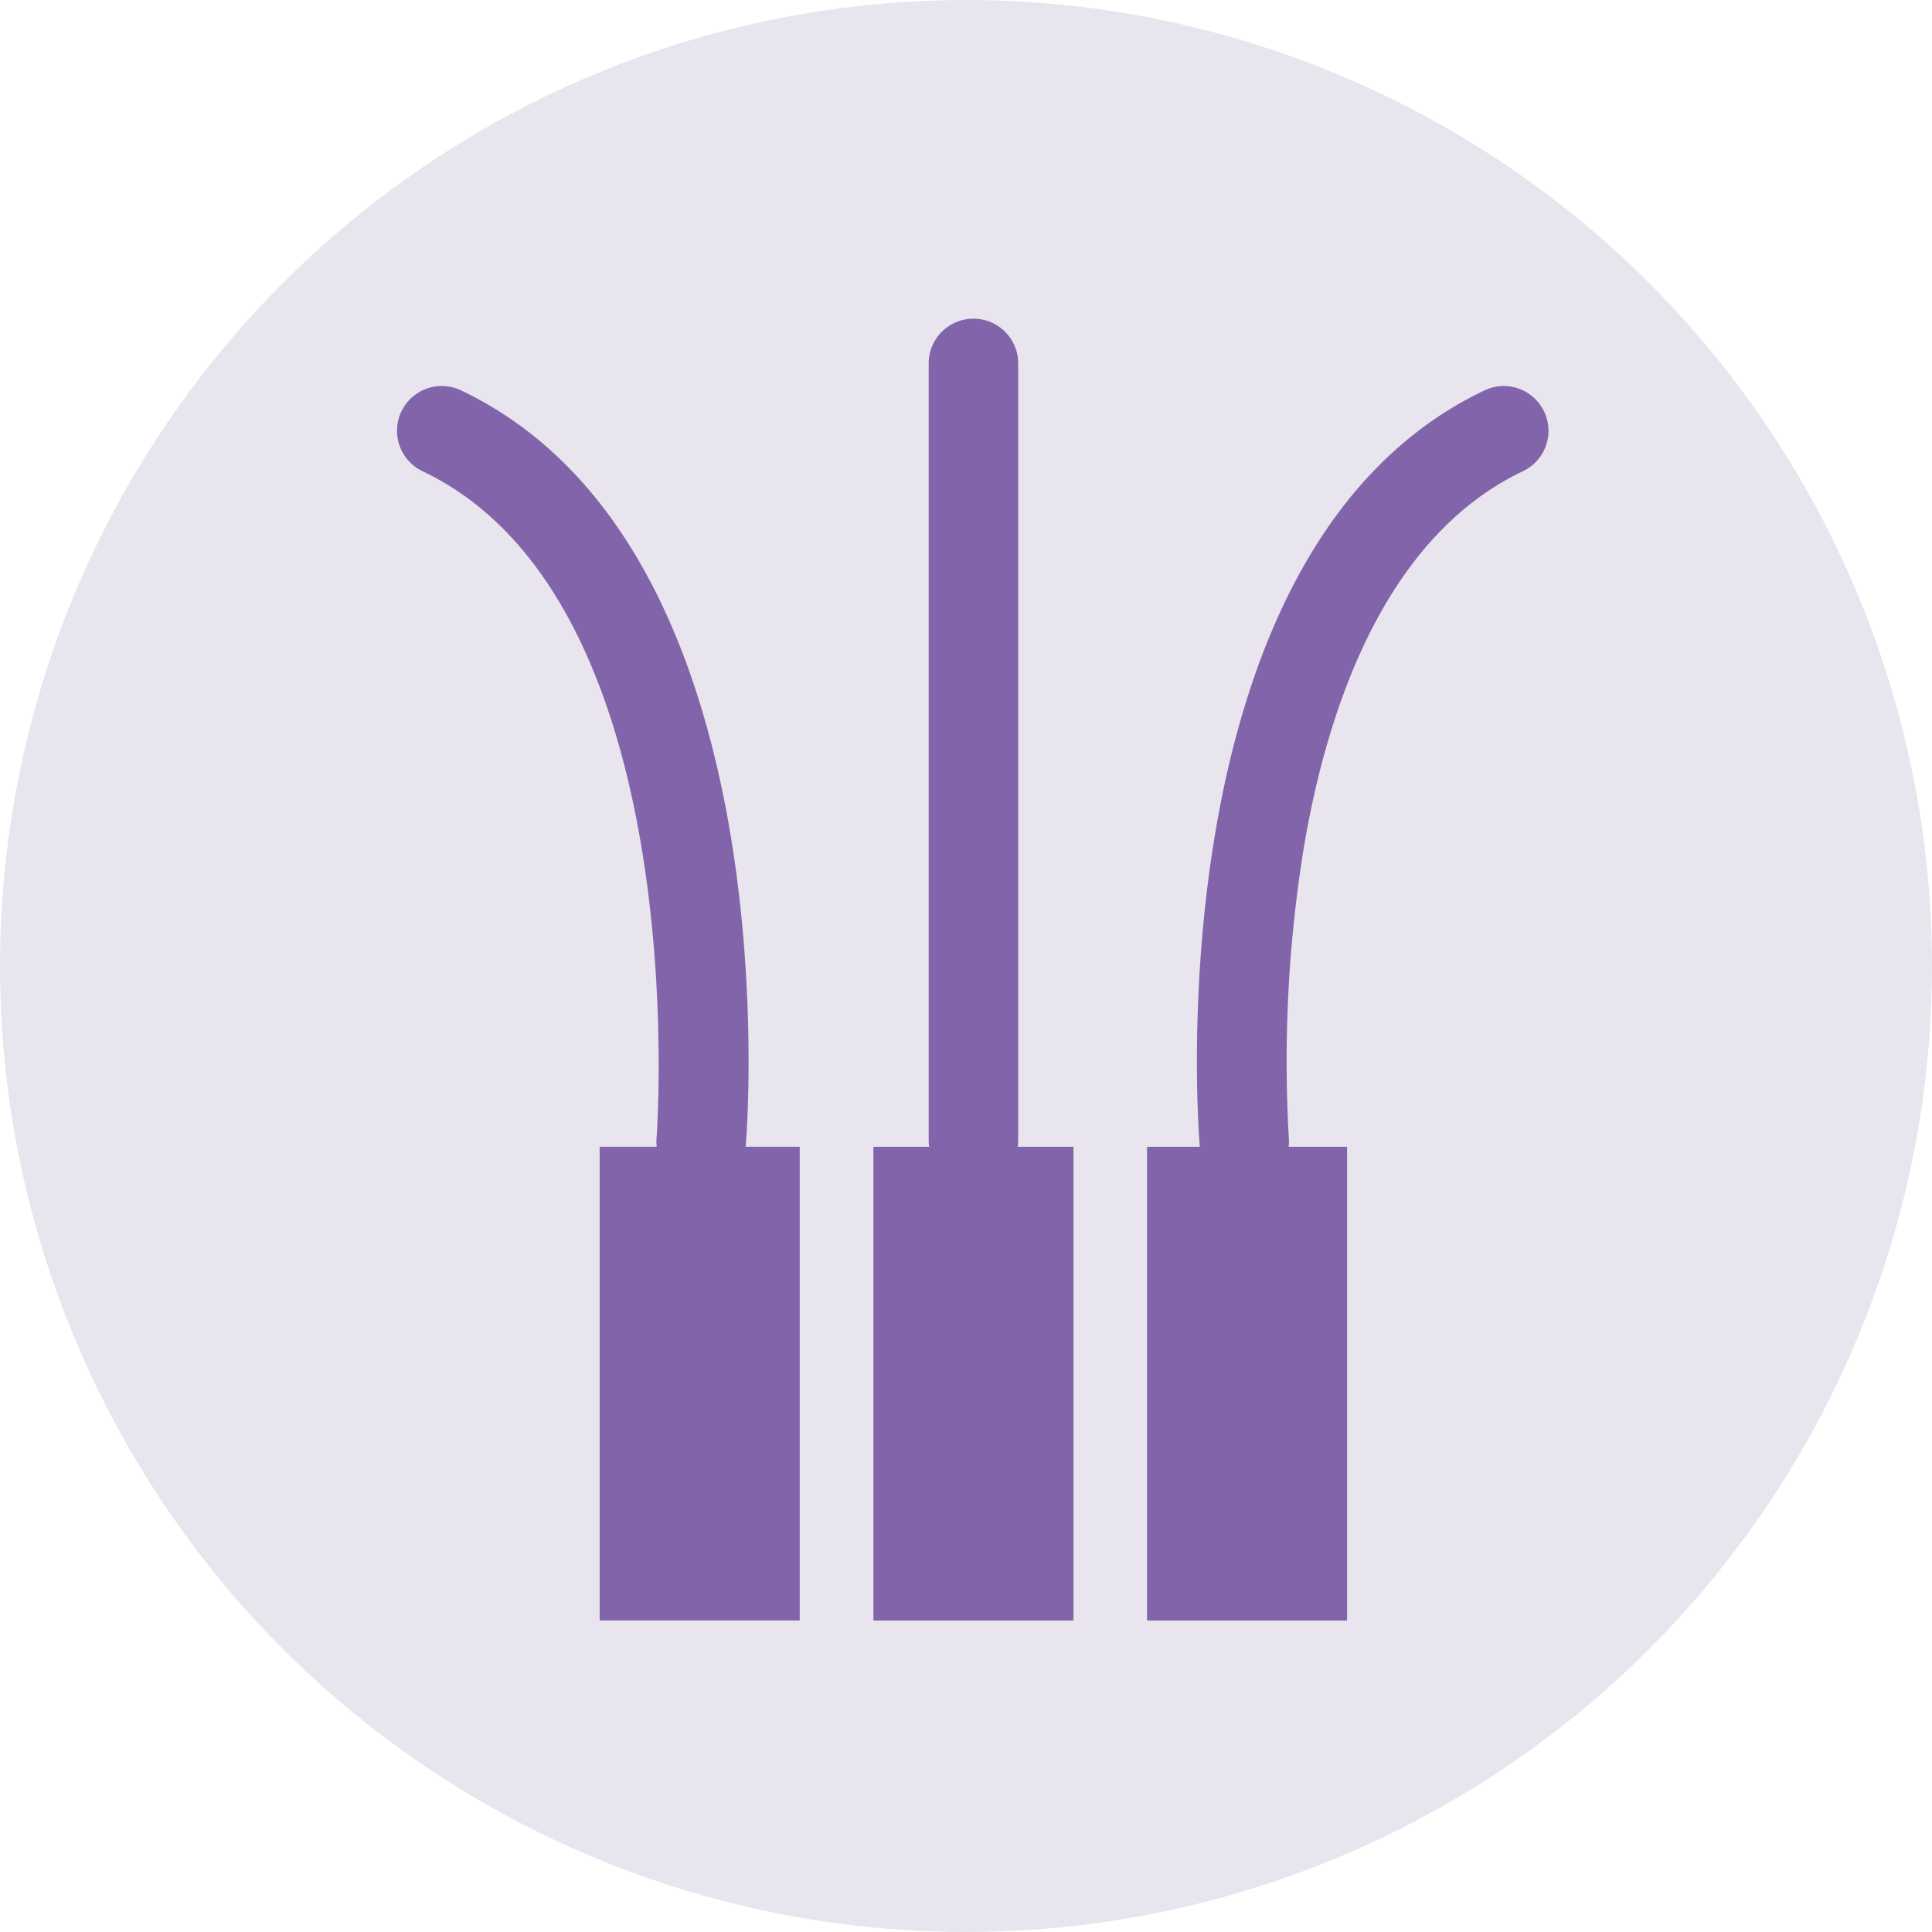
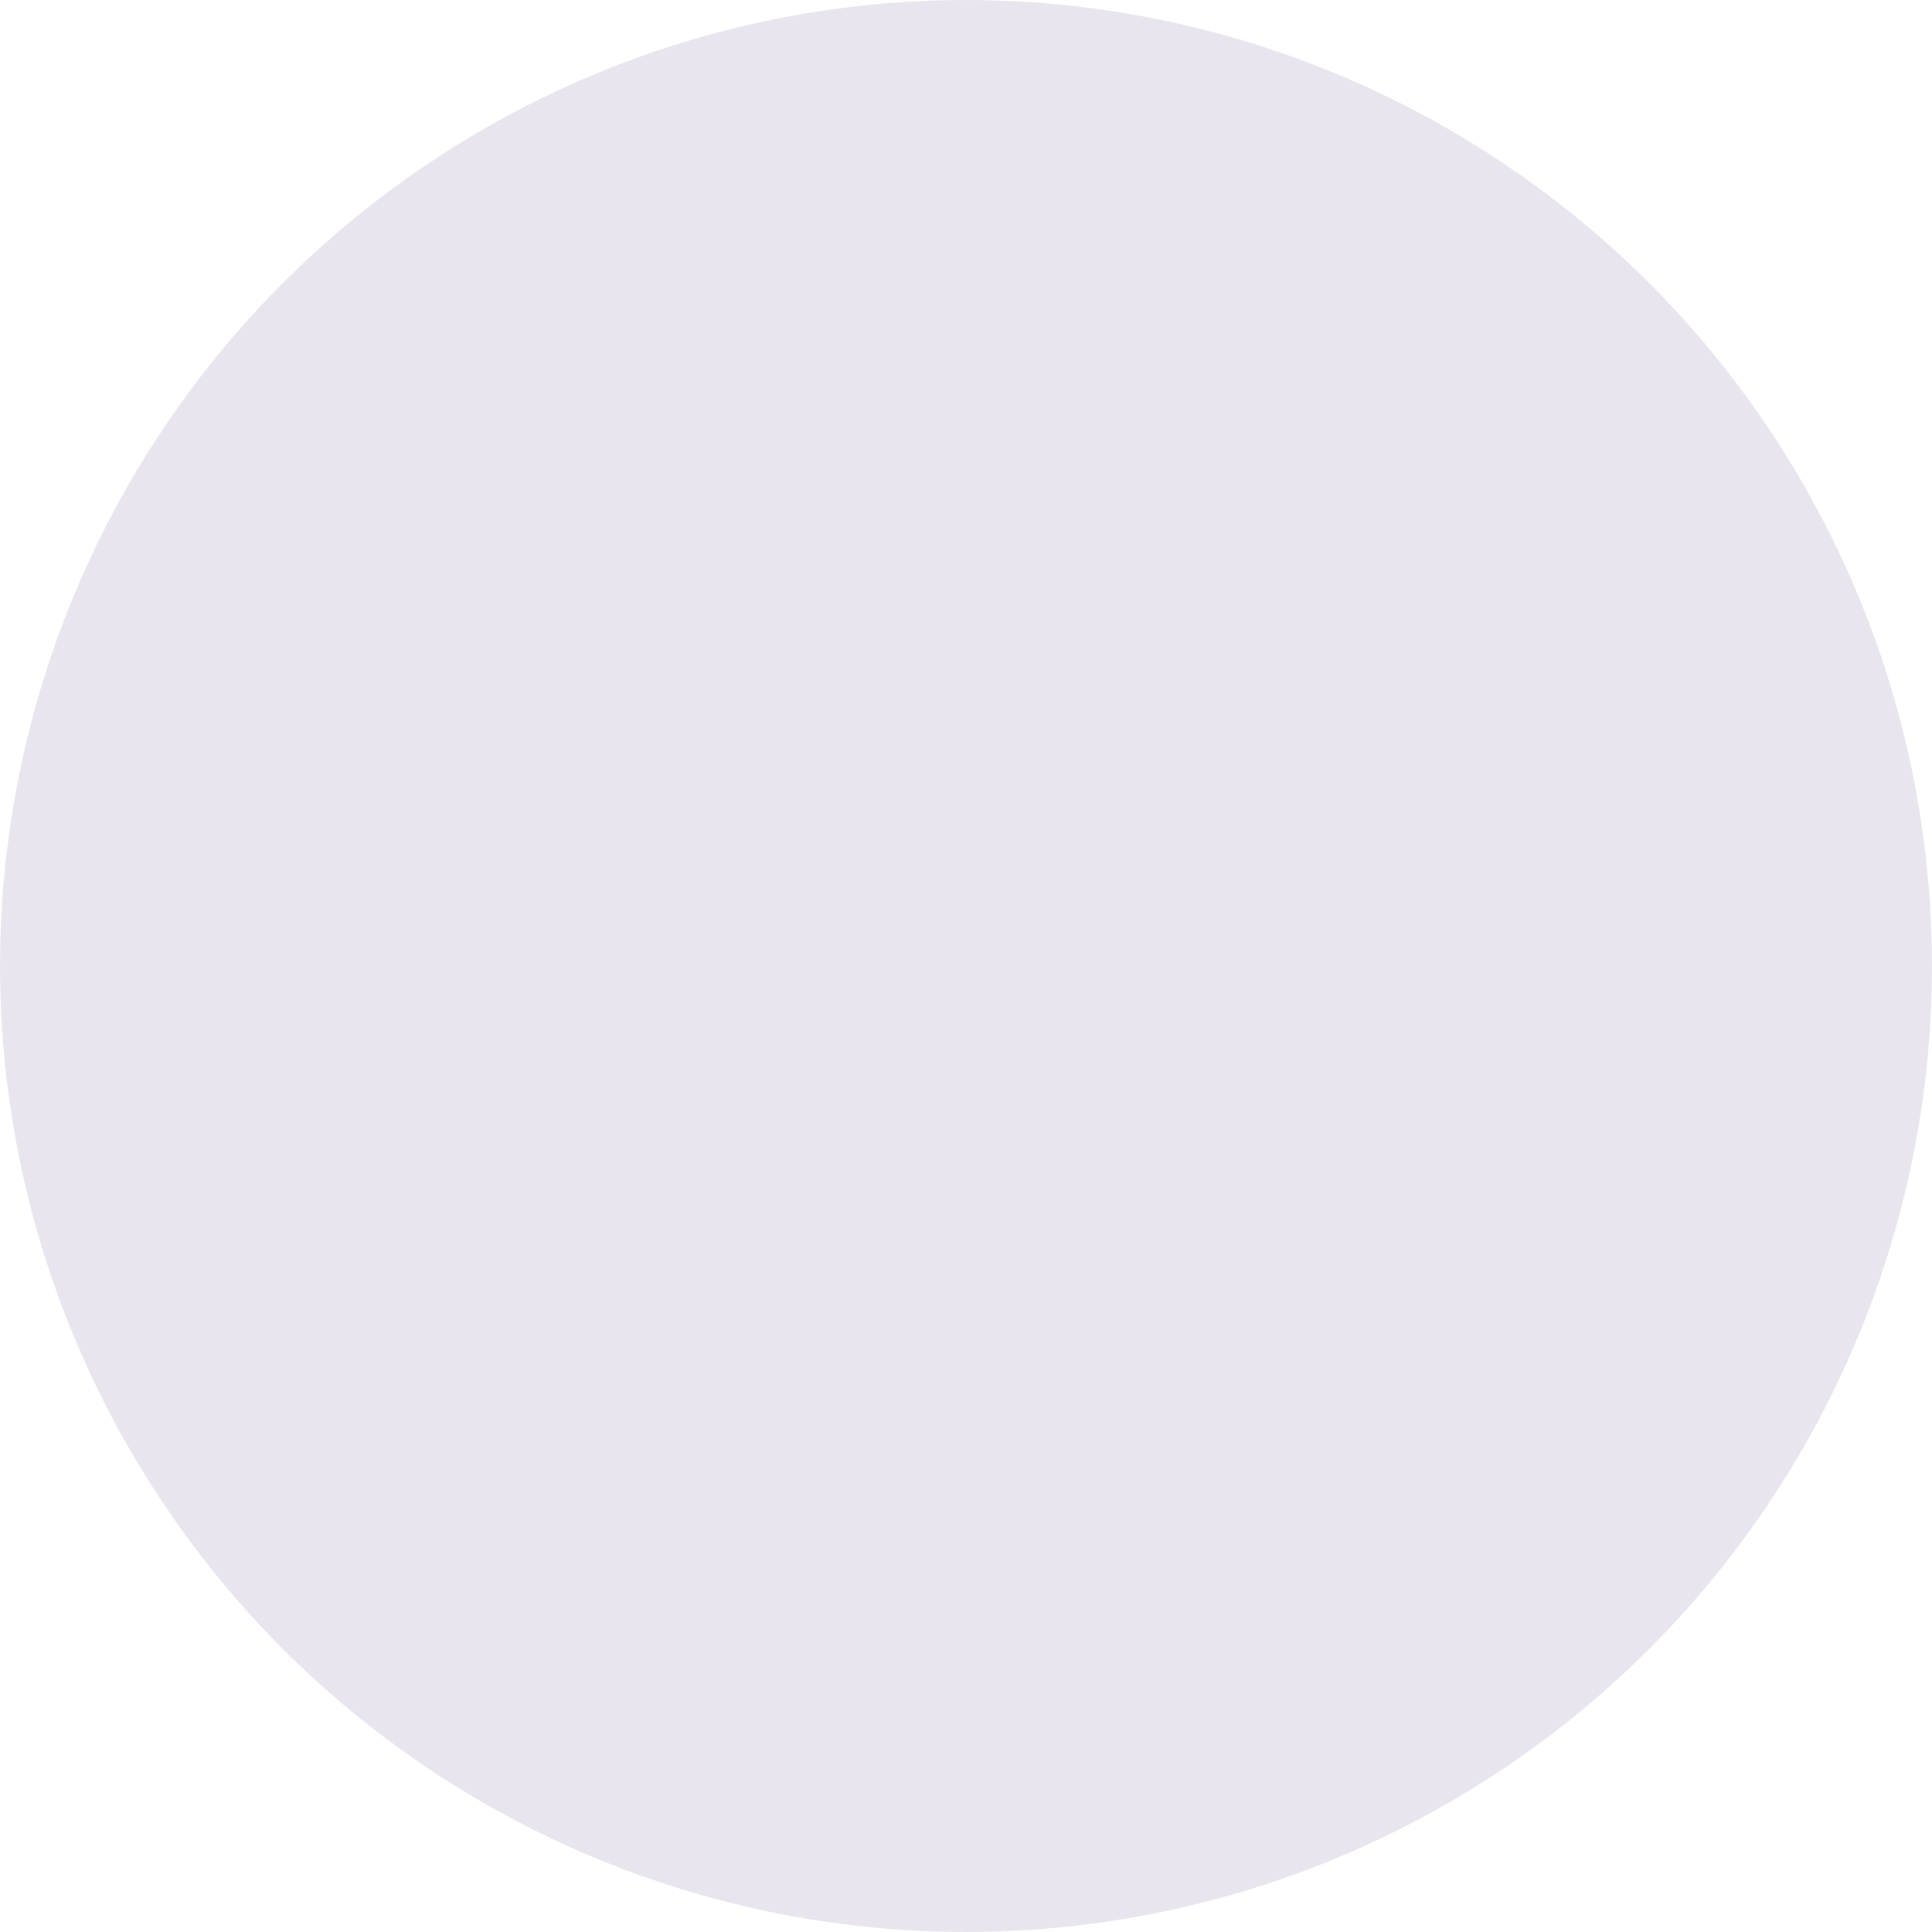
<svg xmlns="http://www.w3.org/2000/svg" width="73" height="73" viewBox="0 0 73 73">
  <g id="category-04-icon" transform="translate(-253 -3353)">
    <circle id="楕円形_119" data-name="楕円形 119" cx="36.5" cy="36.5" r="36.5" transform="translate(253 3353)" fill="#e9e5ee" />
    <g id="グループ化_6812" data-name="グループ化 6812" transform="translate(-750.747 3151.752)" opacity="0.8">
-       <path id="パス_59162" data-name="パス 59162" d="M1031.928,248.426c.073-.92,1.666-22.6-10.762-28.515a1.691,1.691,0,1,0-1.454,3.054c10.326,4.913,8.859,24.989,8.843,25.19a1.683,1.683,0,0,0,.007.334h-2.157v17.9h7.559v-17.9h-2.048C1031.919,248.469,1031.926,248.448,1031.928,248.426Z" transform="translate(0 -3.913)" fill="#674498" stroke="rgba(0,0,0,0)" stroke-width="1" />
-       <path id="パス_59163" data-name="パス 59163" d="M1105,220.712a1.691,1.691,0,0,0-2.254-.8c-12.428,5.913-10.836,27.595-10.762,28.515,0,.022.009.042.011.064h-2v17.9h7.559v-17.9h-2.208a1.692,1.692,0,0,0,.007-.334,50.447,50.447,0,0,1,.564-10.956c.856-5.1,2.987-11.716,8.279-14.234A1.691,1.691,0,0,0,1105,220.712Z" transform="translate(-42.908 -3.913)" fill="#674498" stroke="rgba(0,0,0,0)" stroke-width="1" />
-       <path id="パス_59164" data-name="パス 59164" d="M1069.471,244.378V214.94a1.692,1.692,0,0,0-3.383,0v29.438a1.725,1.725,0,0,0,.02.2H1064v17.9h7.559v-17.9h-2.108A1.725,1.725,0,0,0,1069.471,244.378Z" transform="translate(-27.251)" fill="#674498" stroke="rgba(0,0,0,0)" stroke-width="1" />
-     </g>
+       </g>
  </g>
</svg>